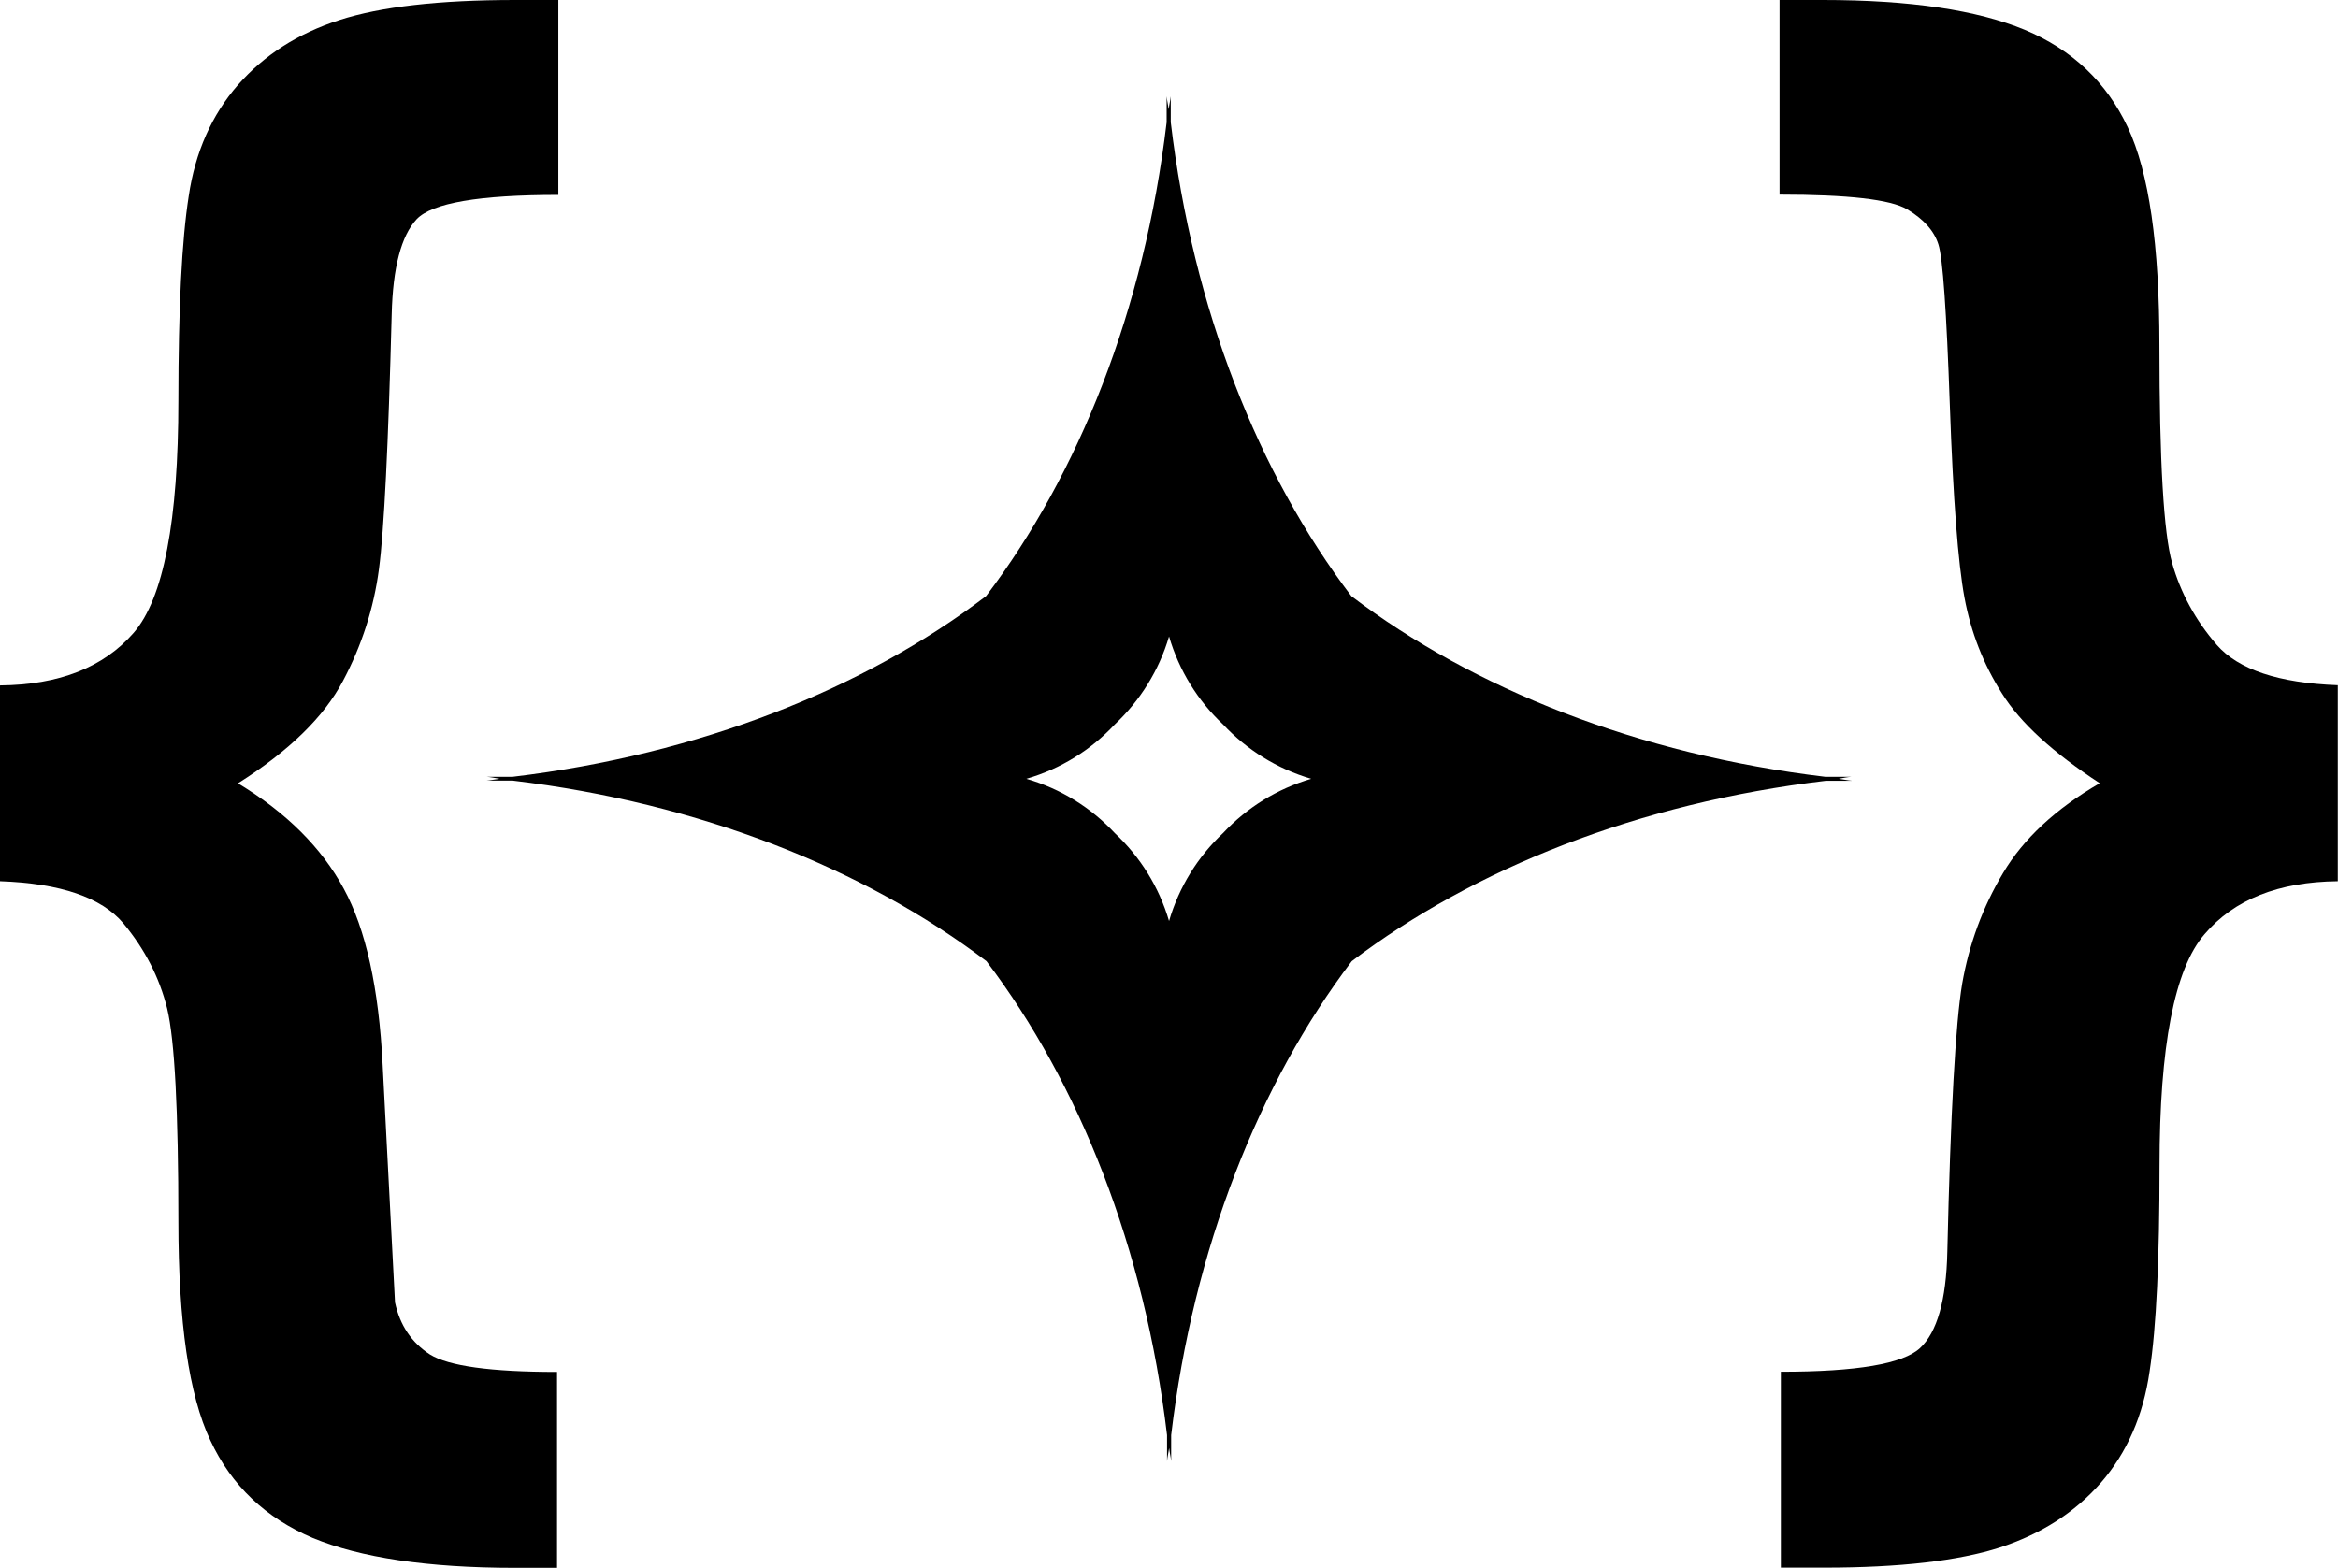
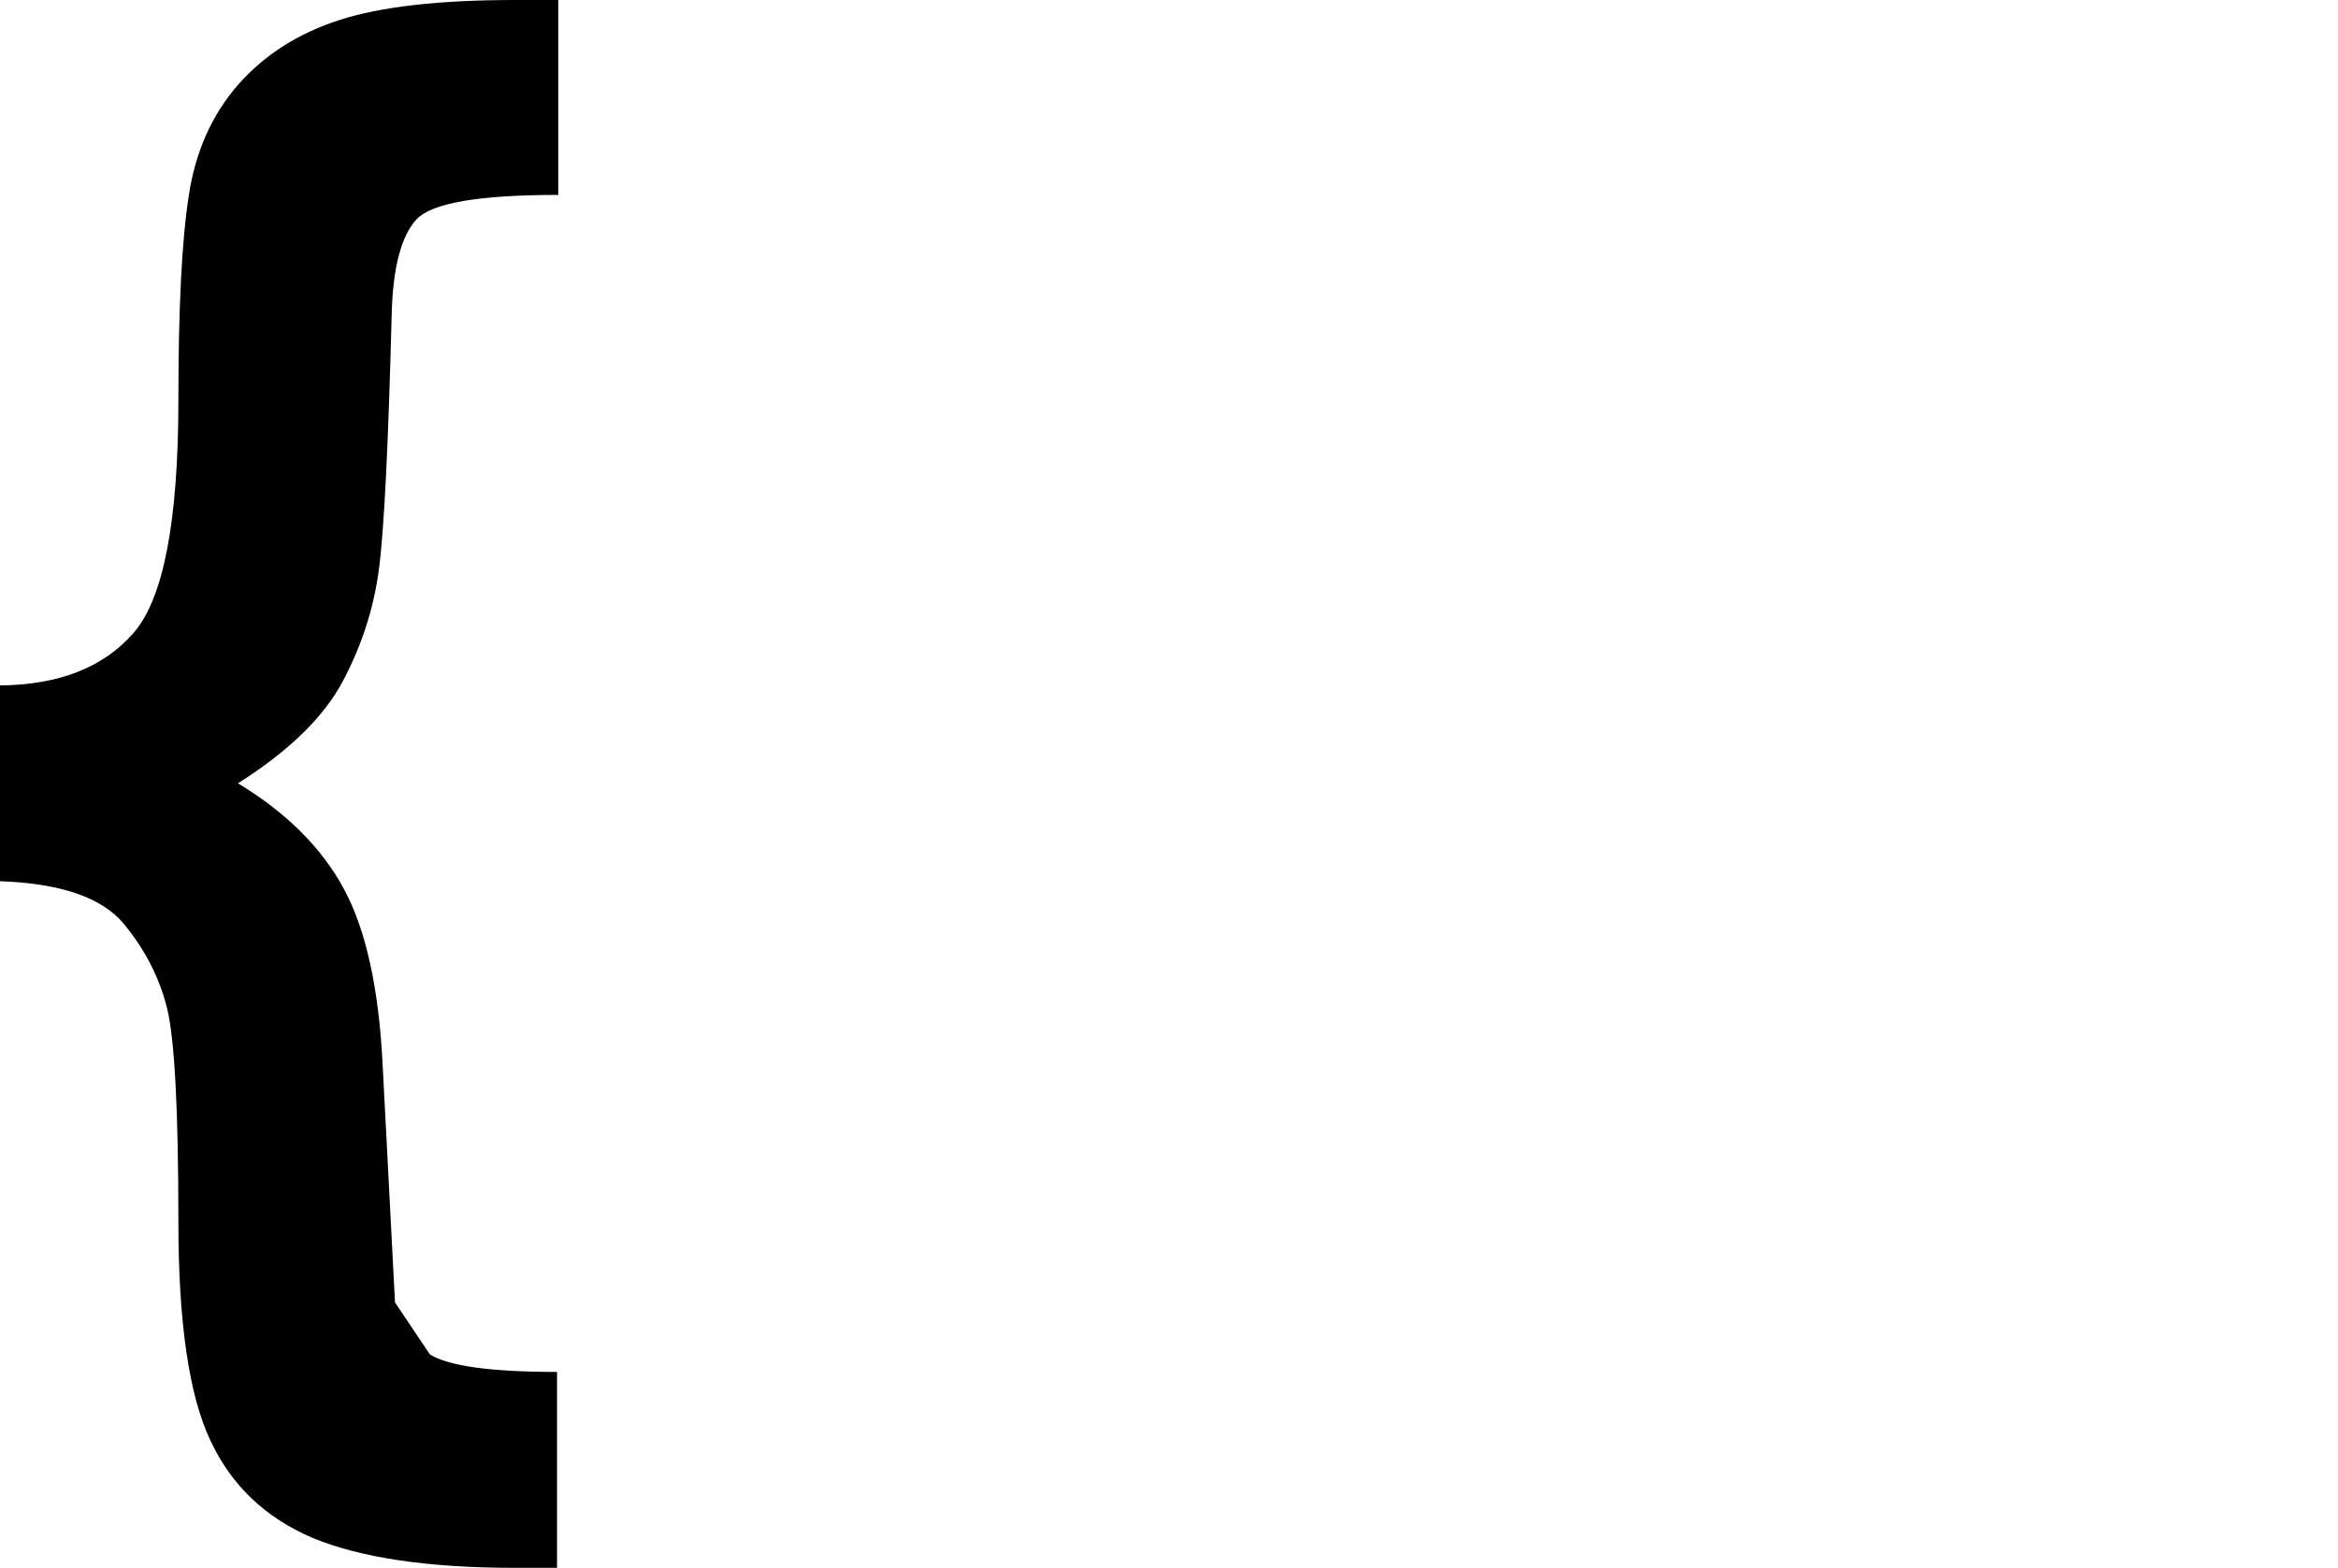
<svg xmlns="http://www.w3.org/2000/svg" version="1.1" id="Capa_1" x="0px" y="0px" width="23.303px" height="15.628px" viewBox="0 0 23.303 15.628" enable-background="new 0 0 23.303 15.628" xml:space="preserve">
  <g>
-     <path d="M3.937,12.984l-0.123-2.367C3.776,9.852,3.647,9.265,3.426,8.859c-0.219-0.406-0.571-0.758-1.054-1.05   c0.513-0.325,0.858-0.665,1.046-1.02c0.188-0.354,0.308-0.728,0.359-1.116C3.829,5.282,3.87,4.437,3.904,3.136   c0.011-0.47,0.096-0.786,0.248-0.95c0.154-0.163,0.625-0.243,1.413-0.243V0H5.133c-0.757,0-1.34,0.067-1.751,0.2   c-0.413,0.133-0.749,0.349-1.01,0.646c-0.26,0.298-0.426,0.669-0.491,1.109C1.812,2.396,1.778,3.075,1.778,3.99   c0,1.201-0.148,1.976-0.446,2.319C1.033,6.652,0.591,6.828,0,6.833v1.952c0.601,0.021,1.01,0.161,1.228,0.418   c0.215,0.258,0.361,0.541,0.438,0.851c0.075,0.31,0.112,1.018,0.112,2.124c0,1.002,0.105,1.73,0.318,2.18   c0.21,0.452,0.552,0.775,1.023,0.975c0.472,0.195,1.142,0.297,2.011,0.297h0.422v-1.953c-0.661,0-1.082-0.059-1.267-0.174   C4.102,13.384,3.986,13.212,3.937,12.984z" />
-     <path d="M23.301,8.785V6.831c-0.59-0.022-0.991-0.156-1.206-0.402c-0.213-0.246-0.361-0.519-0.445-0.815   c-0.085-0.298-0.127-1.022-0.127-2.17c0-1.001-0.104-1.727-0.316-2.176c-0.211-0.449-0.554-0.773-1.026-0.971   C19.708,0.101,19.039,0,18.17,0h-0.433v1.94c0.683,0,1.105,0.048,1.271,0.146c0.164,0.098,0.269,0.214,0.312,0.35   c0.044,0.135,0.081,0.669,0.114,1.604c0.033,0.936,0.082,1.574,0.146,1.918c0.064,0.345,0.189,0.664,0.374,0.955   c0.183,0.294,0.509,0.59,0.974,0.895c-0.438,0.254-0.76,0.553-0.963,0.895c-0.204,0.342-0.339,0.709-0.408,1.104   c-0.066,0.394-0.116,1.284-0.148,2.672c-0.01,0.483-0.103,0.804-0.272,0.96c-0.17,0.158-0.632,0.236-1.387,0.236v1.953h0.43   c0.756,0,1.338-0.068,1.751-0.2c0.411-0.134,0.749-0.349,1.009-0.647c0.259-0.298,0.422-0.669,0.485-1.109   c0.068-0.443,0.099-1.125,0.099-2.047c0-1.195,0.149-1.965,0.448-2.311c0.296-0.348,0.74-0.523,1.33-0.529H23.301z" />
-     <path d="M18.456,7.783c-0.046-0.004-0.086-0.014-0.129-0.019c0.041-0.008,0.081-0.017,0.127-0.02h-0.262   c-1.866-0.223-3.507-0.878-4.723-1.801c-0.923-1.215-1.578-2.855-1.8-4.724V0.96c-0.004,0.044-0.017,0.086-0.02,0.129   c-0.006-0.043-0.017-0.085-0.021-0.129v0.259c-0.222,1.869-0.877,3.508-1.8,4.724C8.617,6.865,6.977,7.521,5.109,7.744H4.85   c0.046,0.003,0.086,0.013,0.129,0.02C4.936,7.769,4.896,7.778,4.85,7.782h0.26C6.977,8.005,8.617,8.66,9.832,9.582   c0.923,1.217,1.578,2.856,1.8,4.725v0.259c0.004-0.044,0.015-0.086,0.021-0.13c0.004,0.043,0.016,0.085,0.02,0.13v-0.259   c0.222-1.868,0.877-3.508,1.8-4.725c1.216-0.922,2.855-1.577,4.723-1.798H18.456z M12.19,8.305   c-0.252,0.237-0.438,0.536-0.538,0.877c-0.1-0.341-0.288-0.64-0.541-0.877c-0.236-0.253-0.536-0.441-0.881-0.541   c0.345-0.1,0.645-0.289,0.881-0.542c0.253-0.238,0.441-0.538,0.541-0.877c0.1,0.34,0.286,0.64,0.538,0.877   c0.237,0.253,0.538,0.442,0.879,0.542C12.728,7.864,12.427,8.052,12.19,8.305z" />
+     <path d="M3.937,12.984l-0.123-2.367C3.776,9.852,3.647,9.265,3.426,8.859c-0.219-0.406-0.571-0.758-1.054-1.05   c0.513-0.325,0.858-0.665,1.046-1.02c0.188-0.354,0.308-0.728,0.359-1.116C3.829,5.282,3.87,4.437,3.904,3.136   c0.011-0.47,0.096-0.786,0.248-0.95c0.154-0.163,0.625-0.243,1.413-0.243V0H5.133c-0.757,0-1.34,0.067-1.751,0.2   c-0.413,0.133-0.749,0.349-1.01,0.646c-0.26,0.298-0.426,0.669-0.491,1.109C1.812,2.396,1.778,3.075,1.778,3.99   c0,1.201-0.148,1.976-0.446,2.319C1.033,6.652,0.591,6.828,0,6.833v1.952c0.601,0.021,1.01,0.161,1.228,0.418   c0.215,0.258,0.361,0.541,0.438,0.851c0.075,0.31,0.112,1.018,0.112,2.124c0,1.002,0.105,1.73,0.318,2.18   c0.21,0.452,0.552,0.775,1.023,0.975c0.472,0.195,1.142,0.297,2.011,0.297h0.422v-1.953c-0.661,0-1.082-0.059-1.267-0.174   z" />
  </g>
</svg>